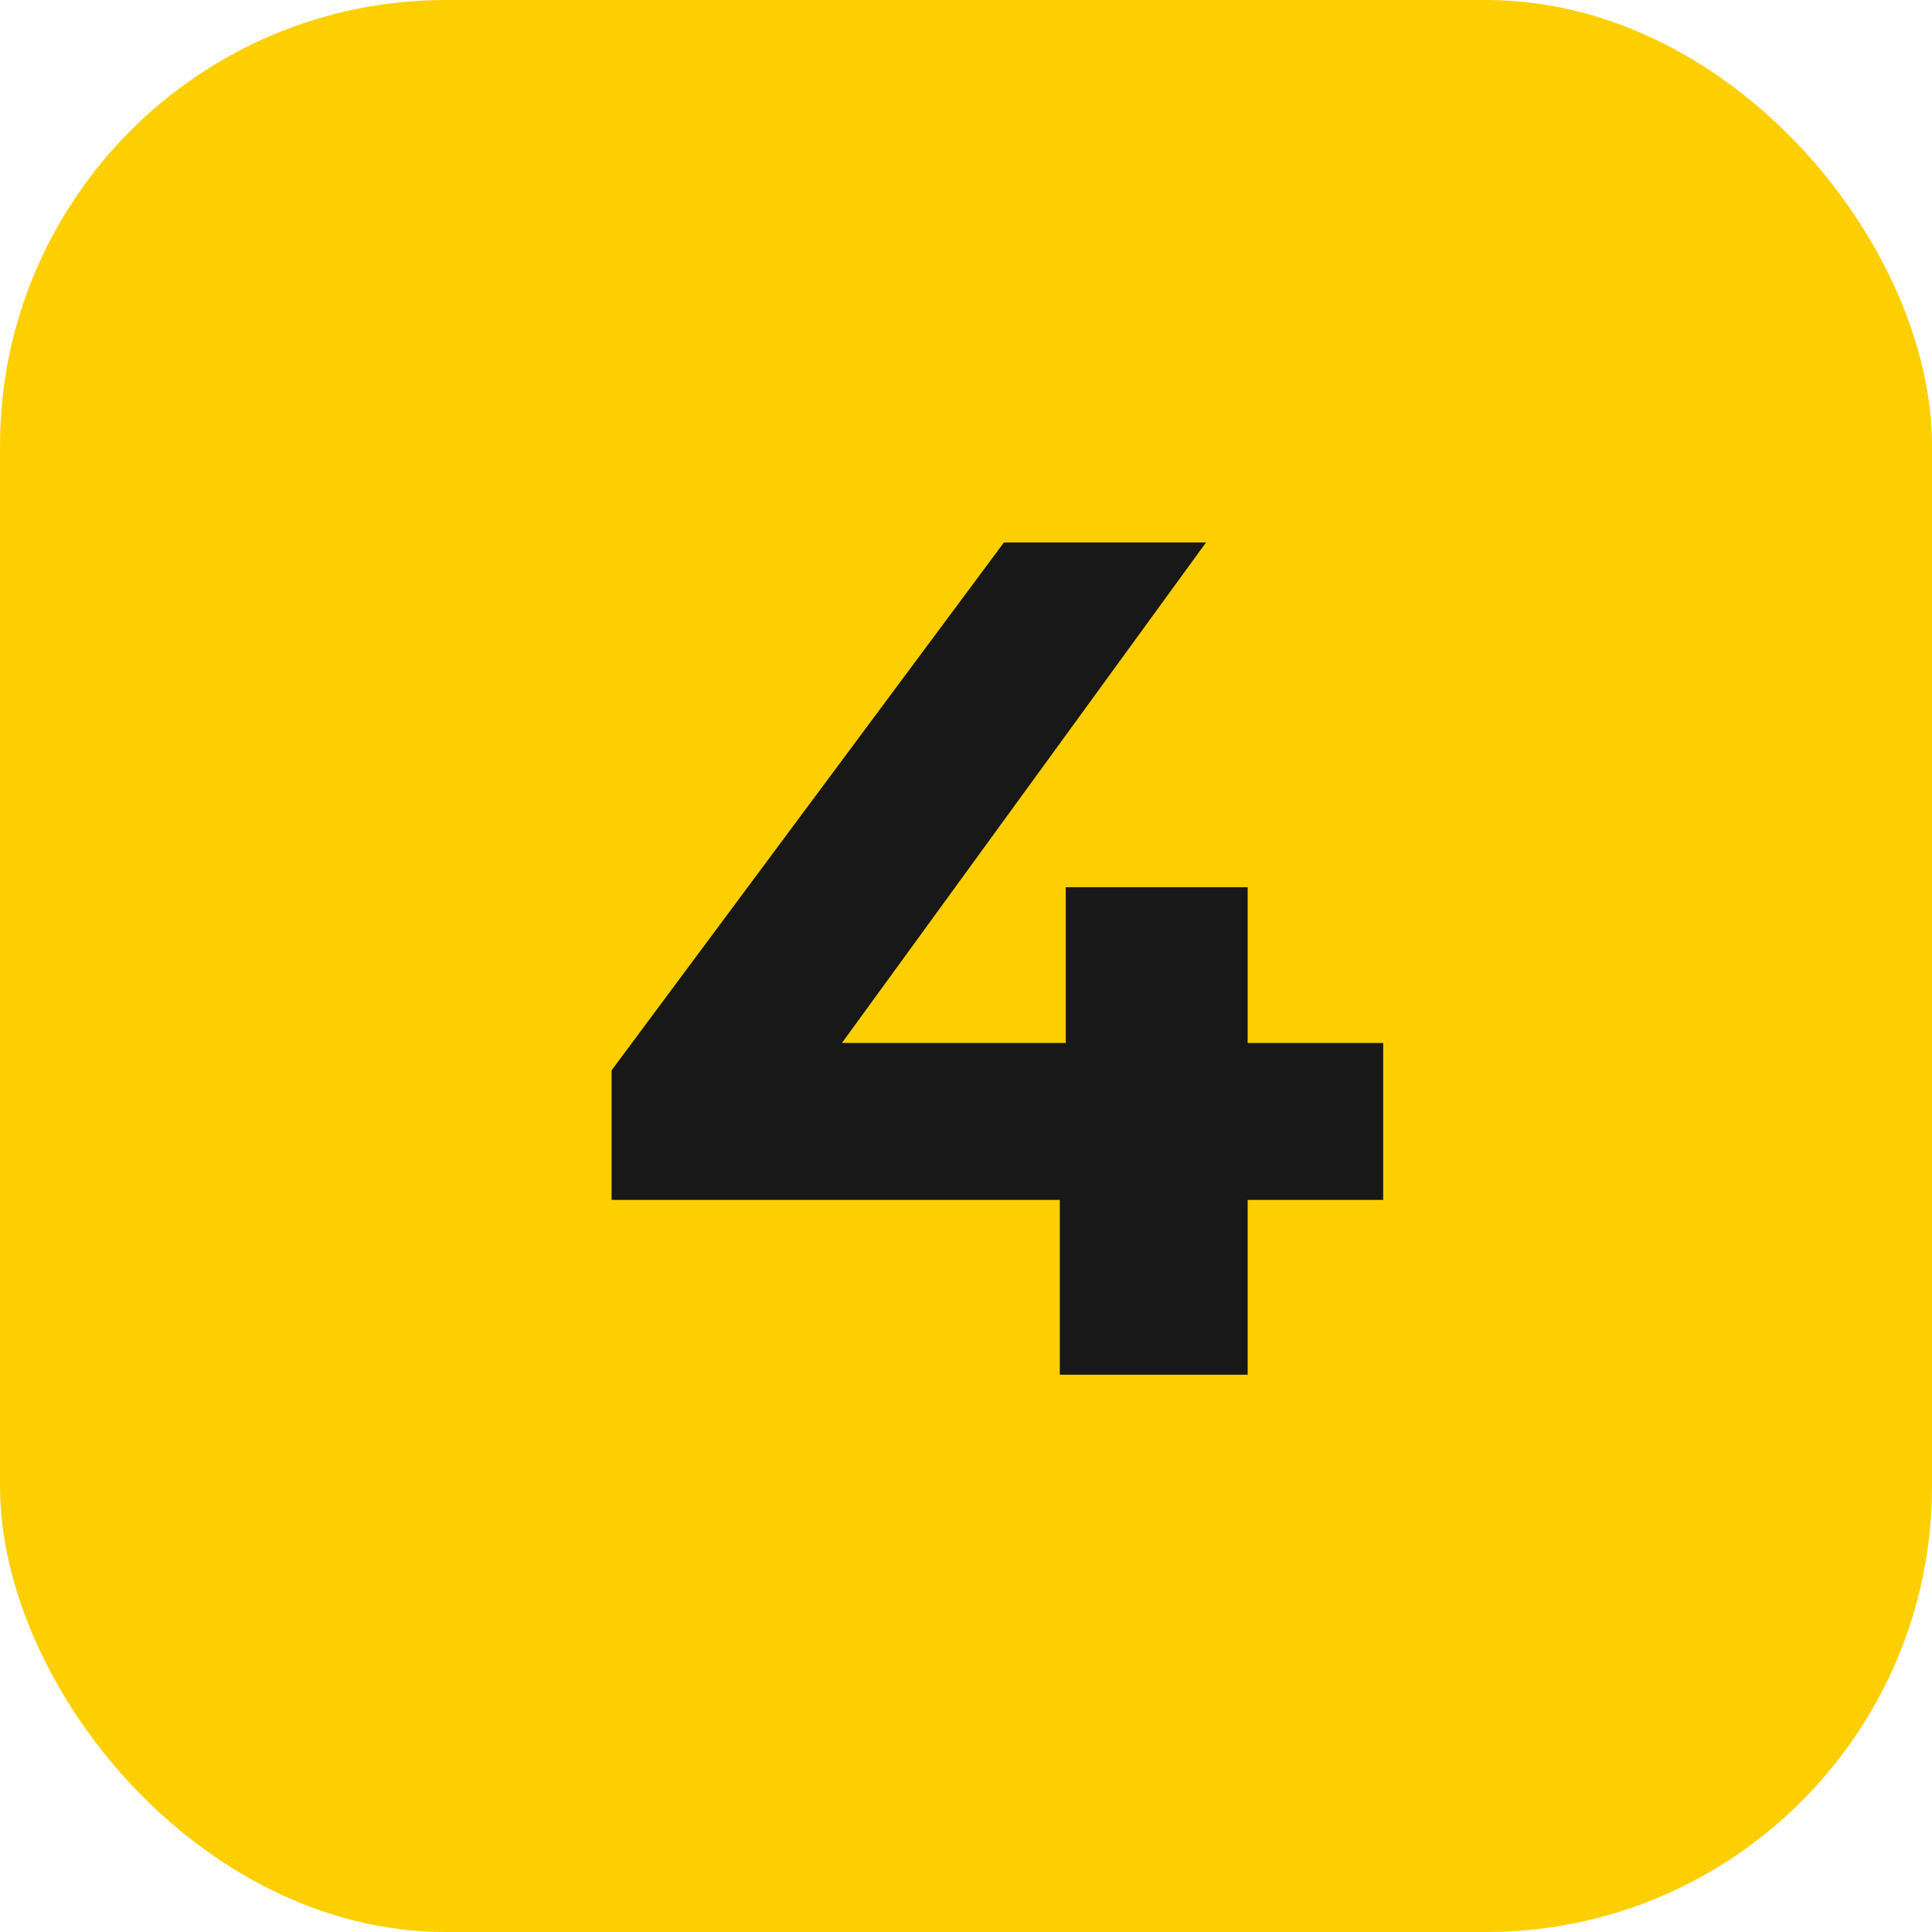
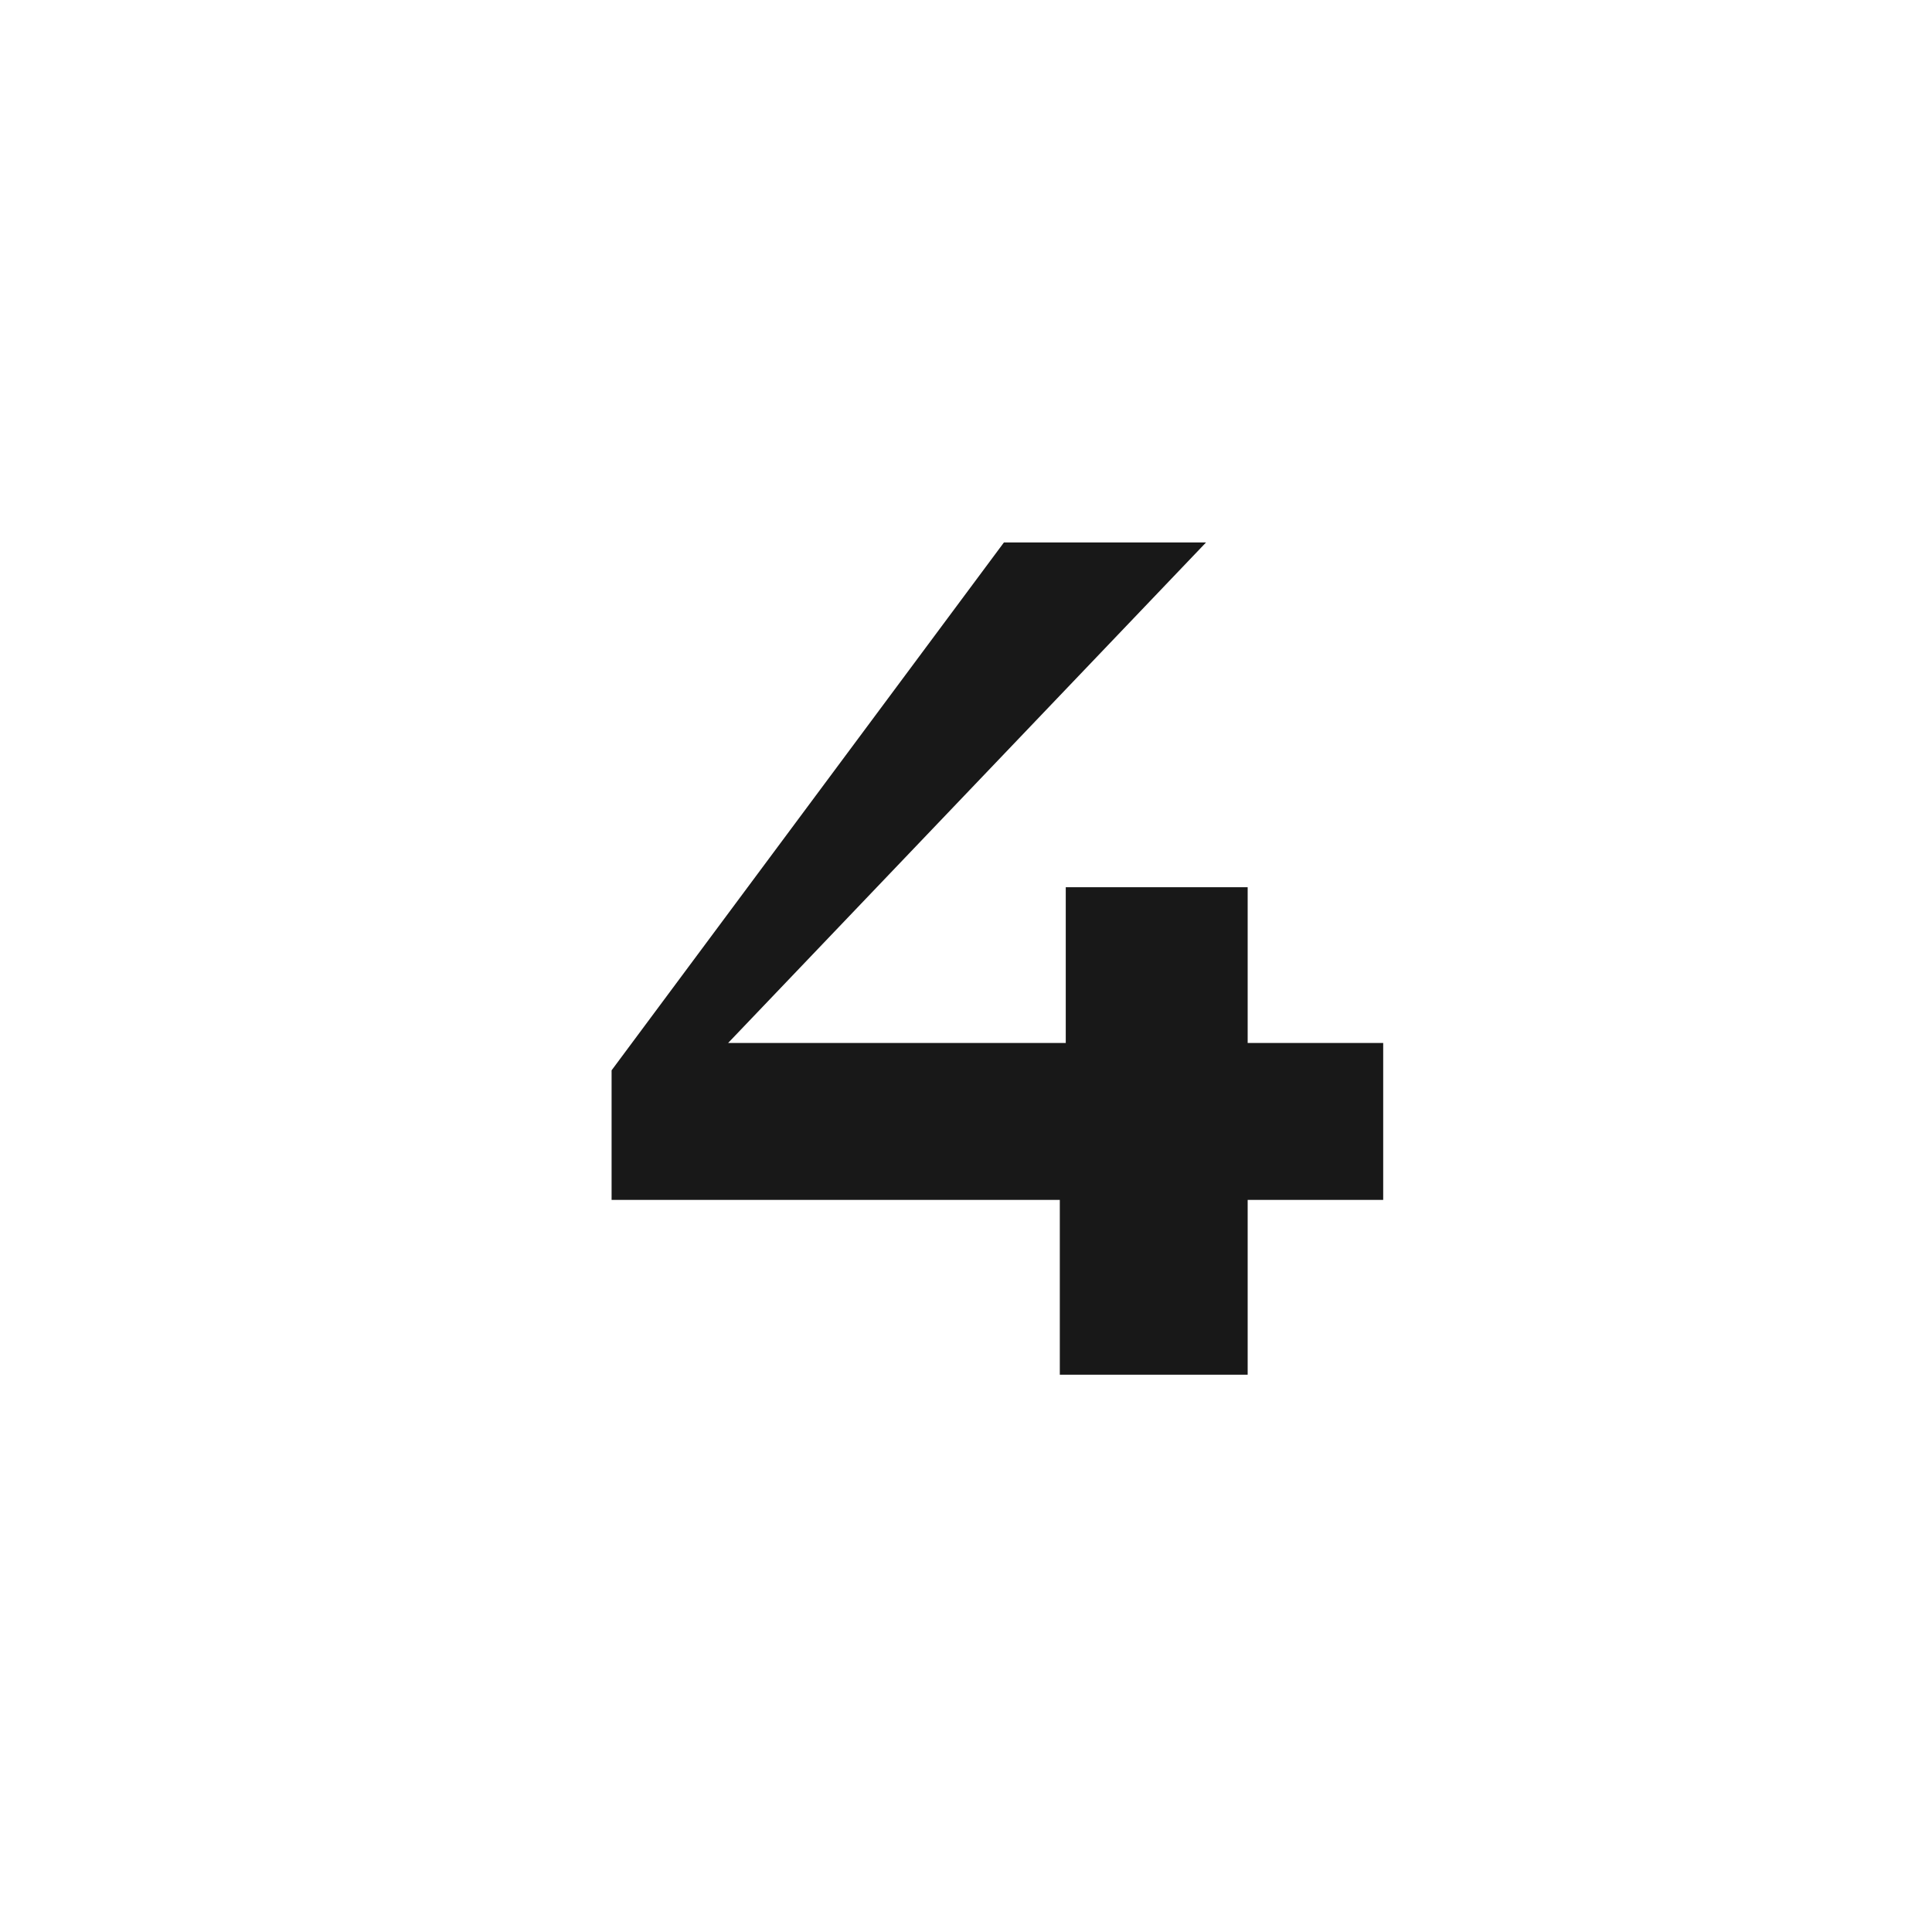
<svg xmlns="http://www.w3.org/2000/svg" width="52" height="52" viewBox="0 0 52 52" fill="none">
-   <rect width="52" height="52" rx="12" fill="#FDCF00" />
-   <path d="M16.461 32.296V28.808L27.021 14.6H32.461L22.125 28.808L19.597 28.072H37.229V32.296H16.461ZM28.525 37V32.296L28.685 28.072V23.88H33.581V37H28.525Z" fill="#181818" />
+   <path d="M16.461 32.296V28.808L27.021 14.6H32.461L19.597 28.072H37.229V32.296H16.461ZM28.525 37V32.296L28.685 28.072V23.88H33.581V37H28.525Z" fill="#181818" />
</svg>